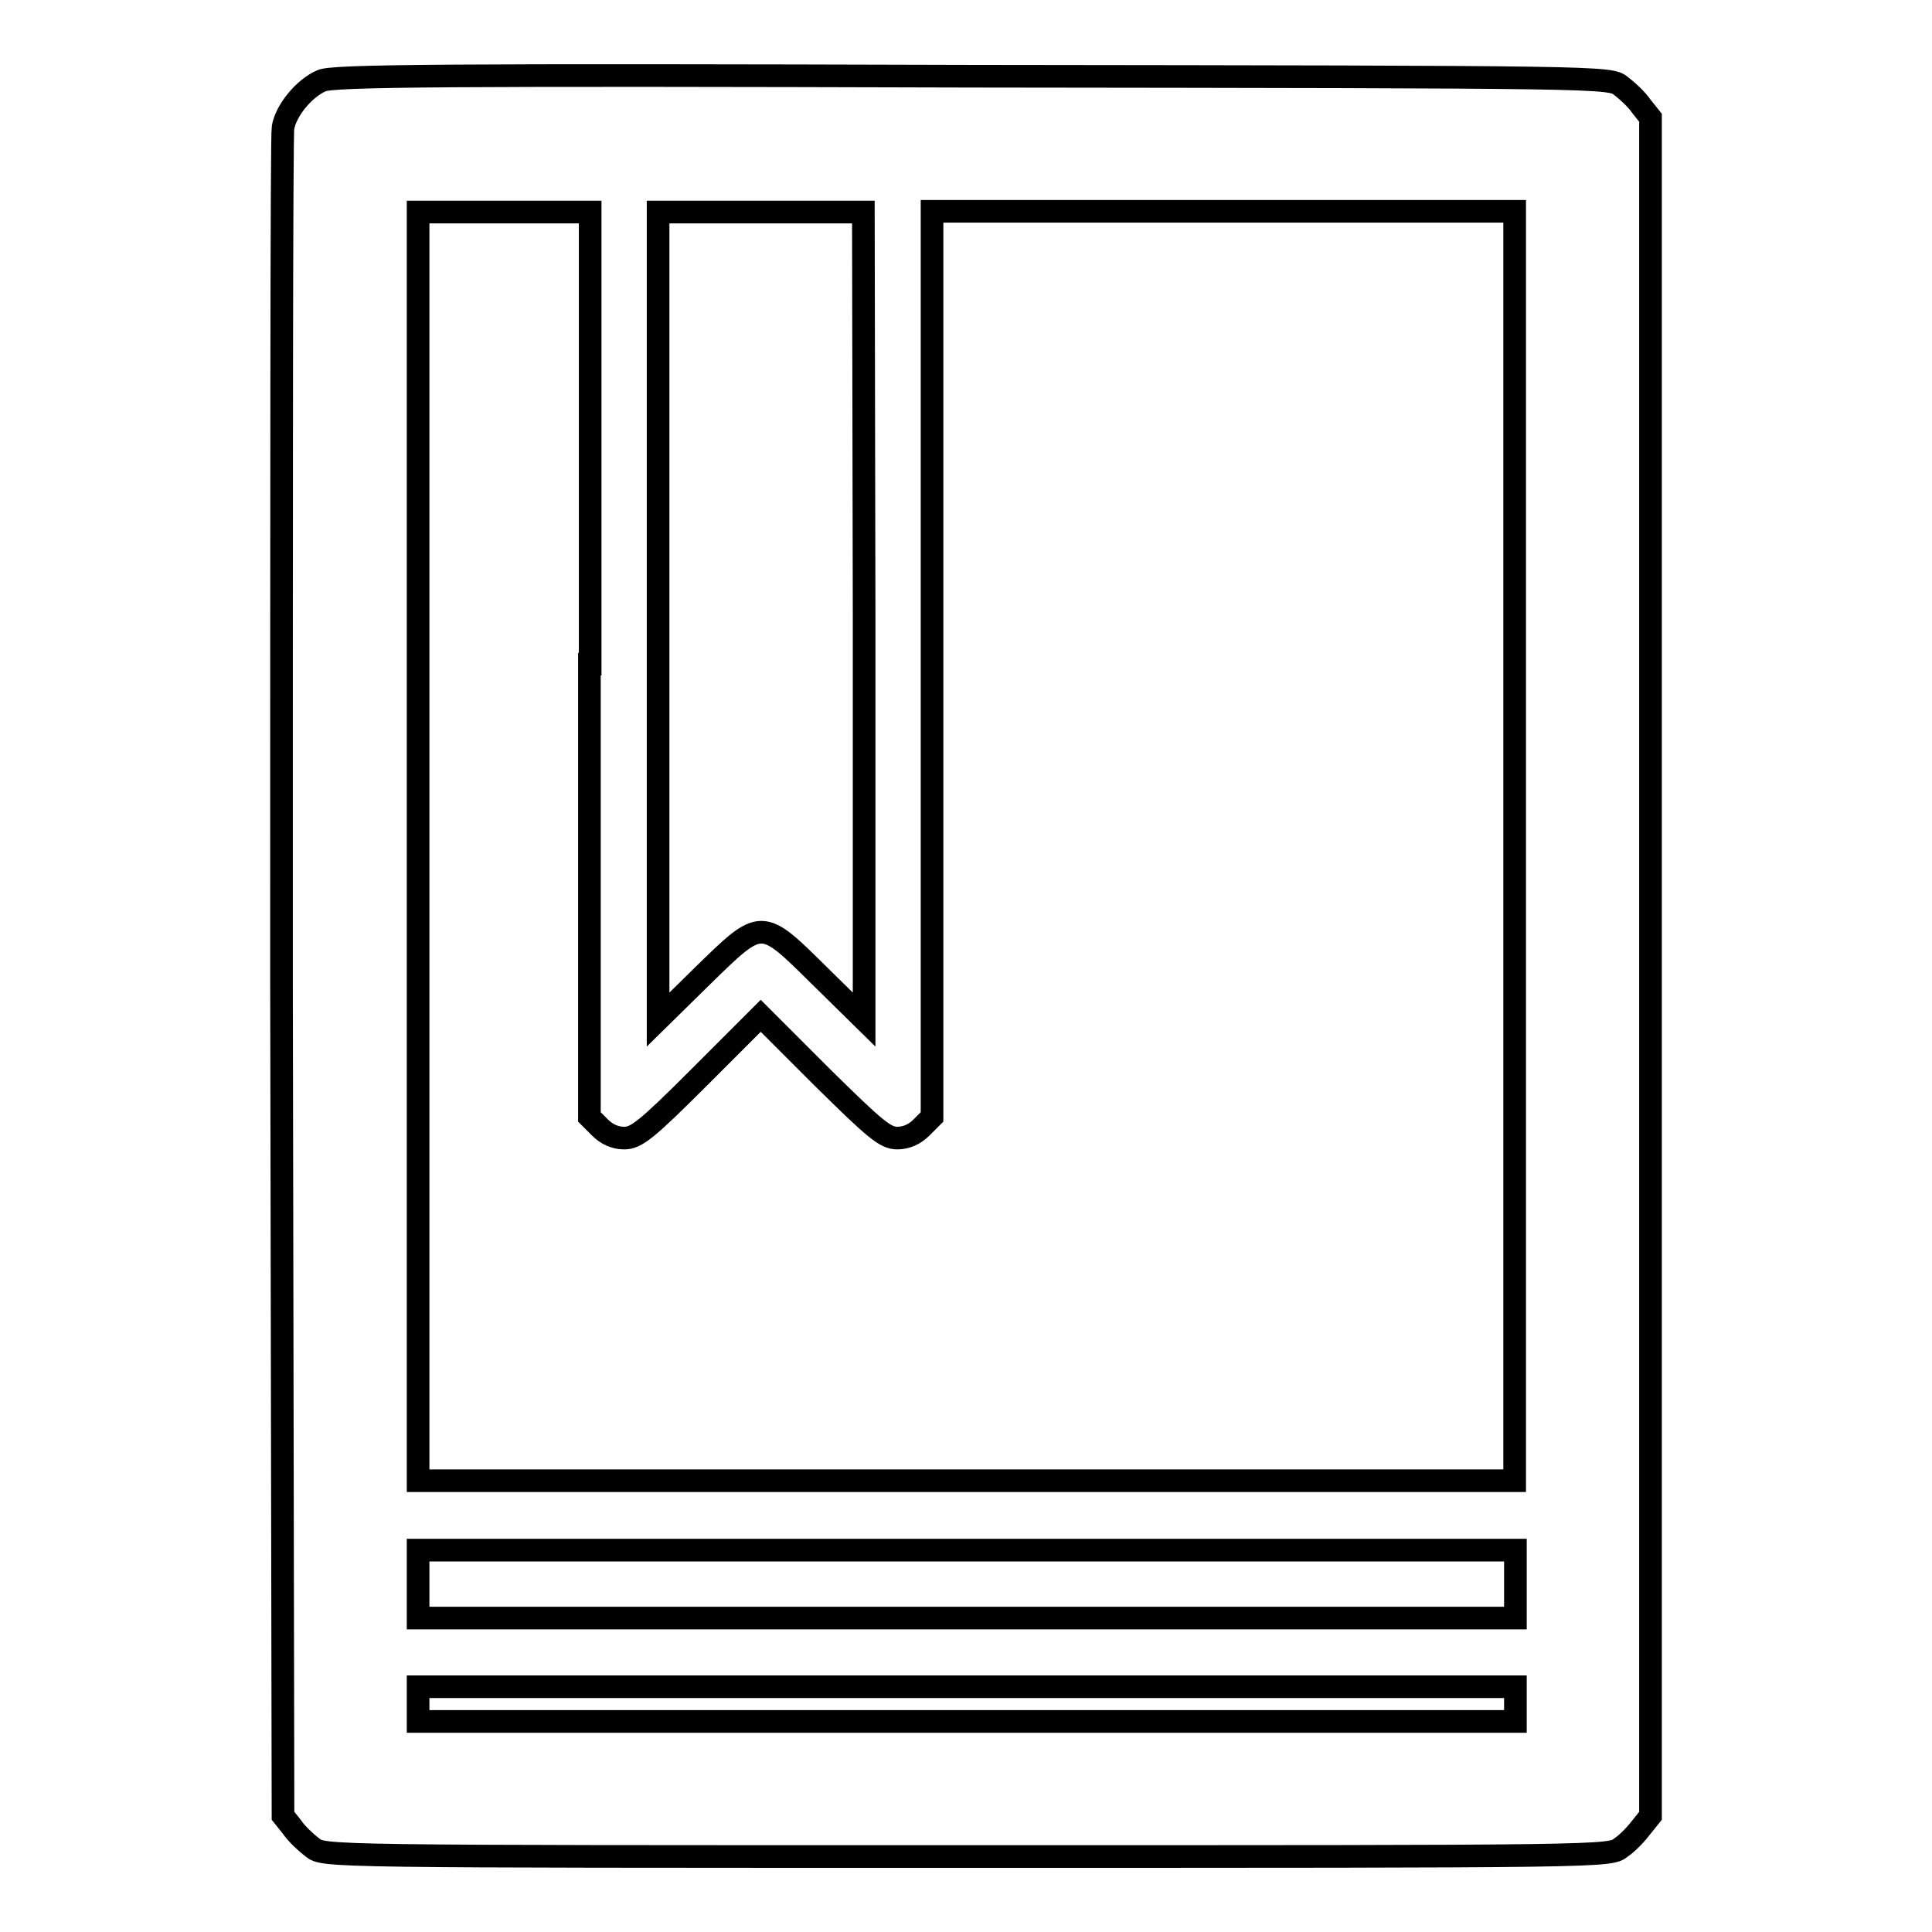
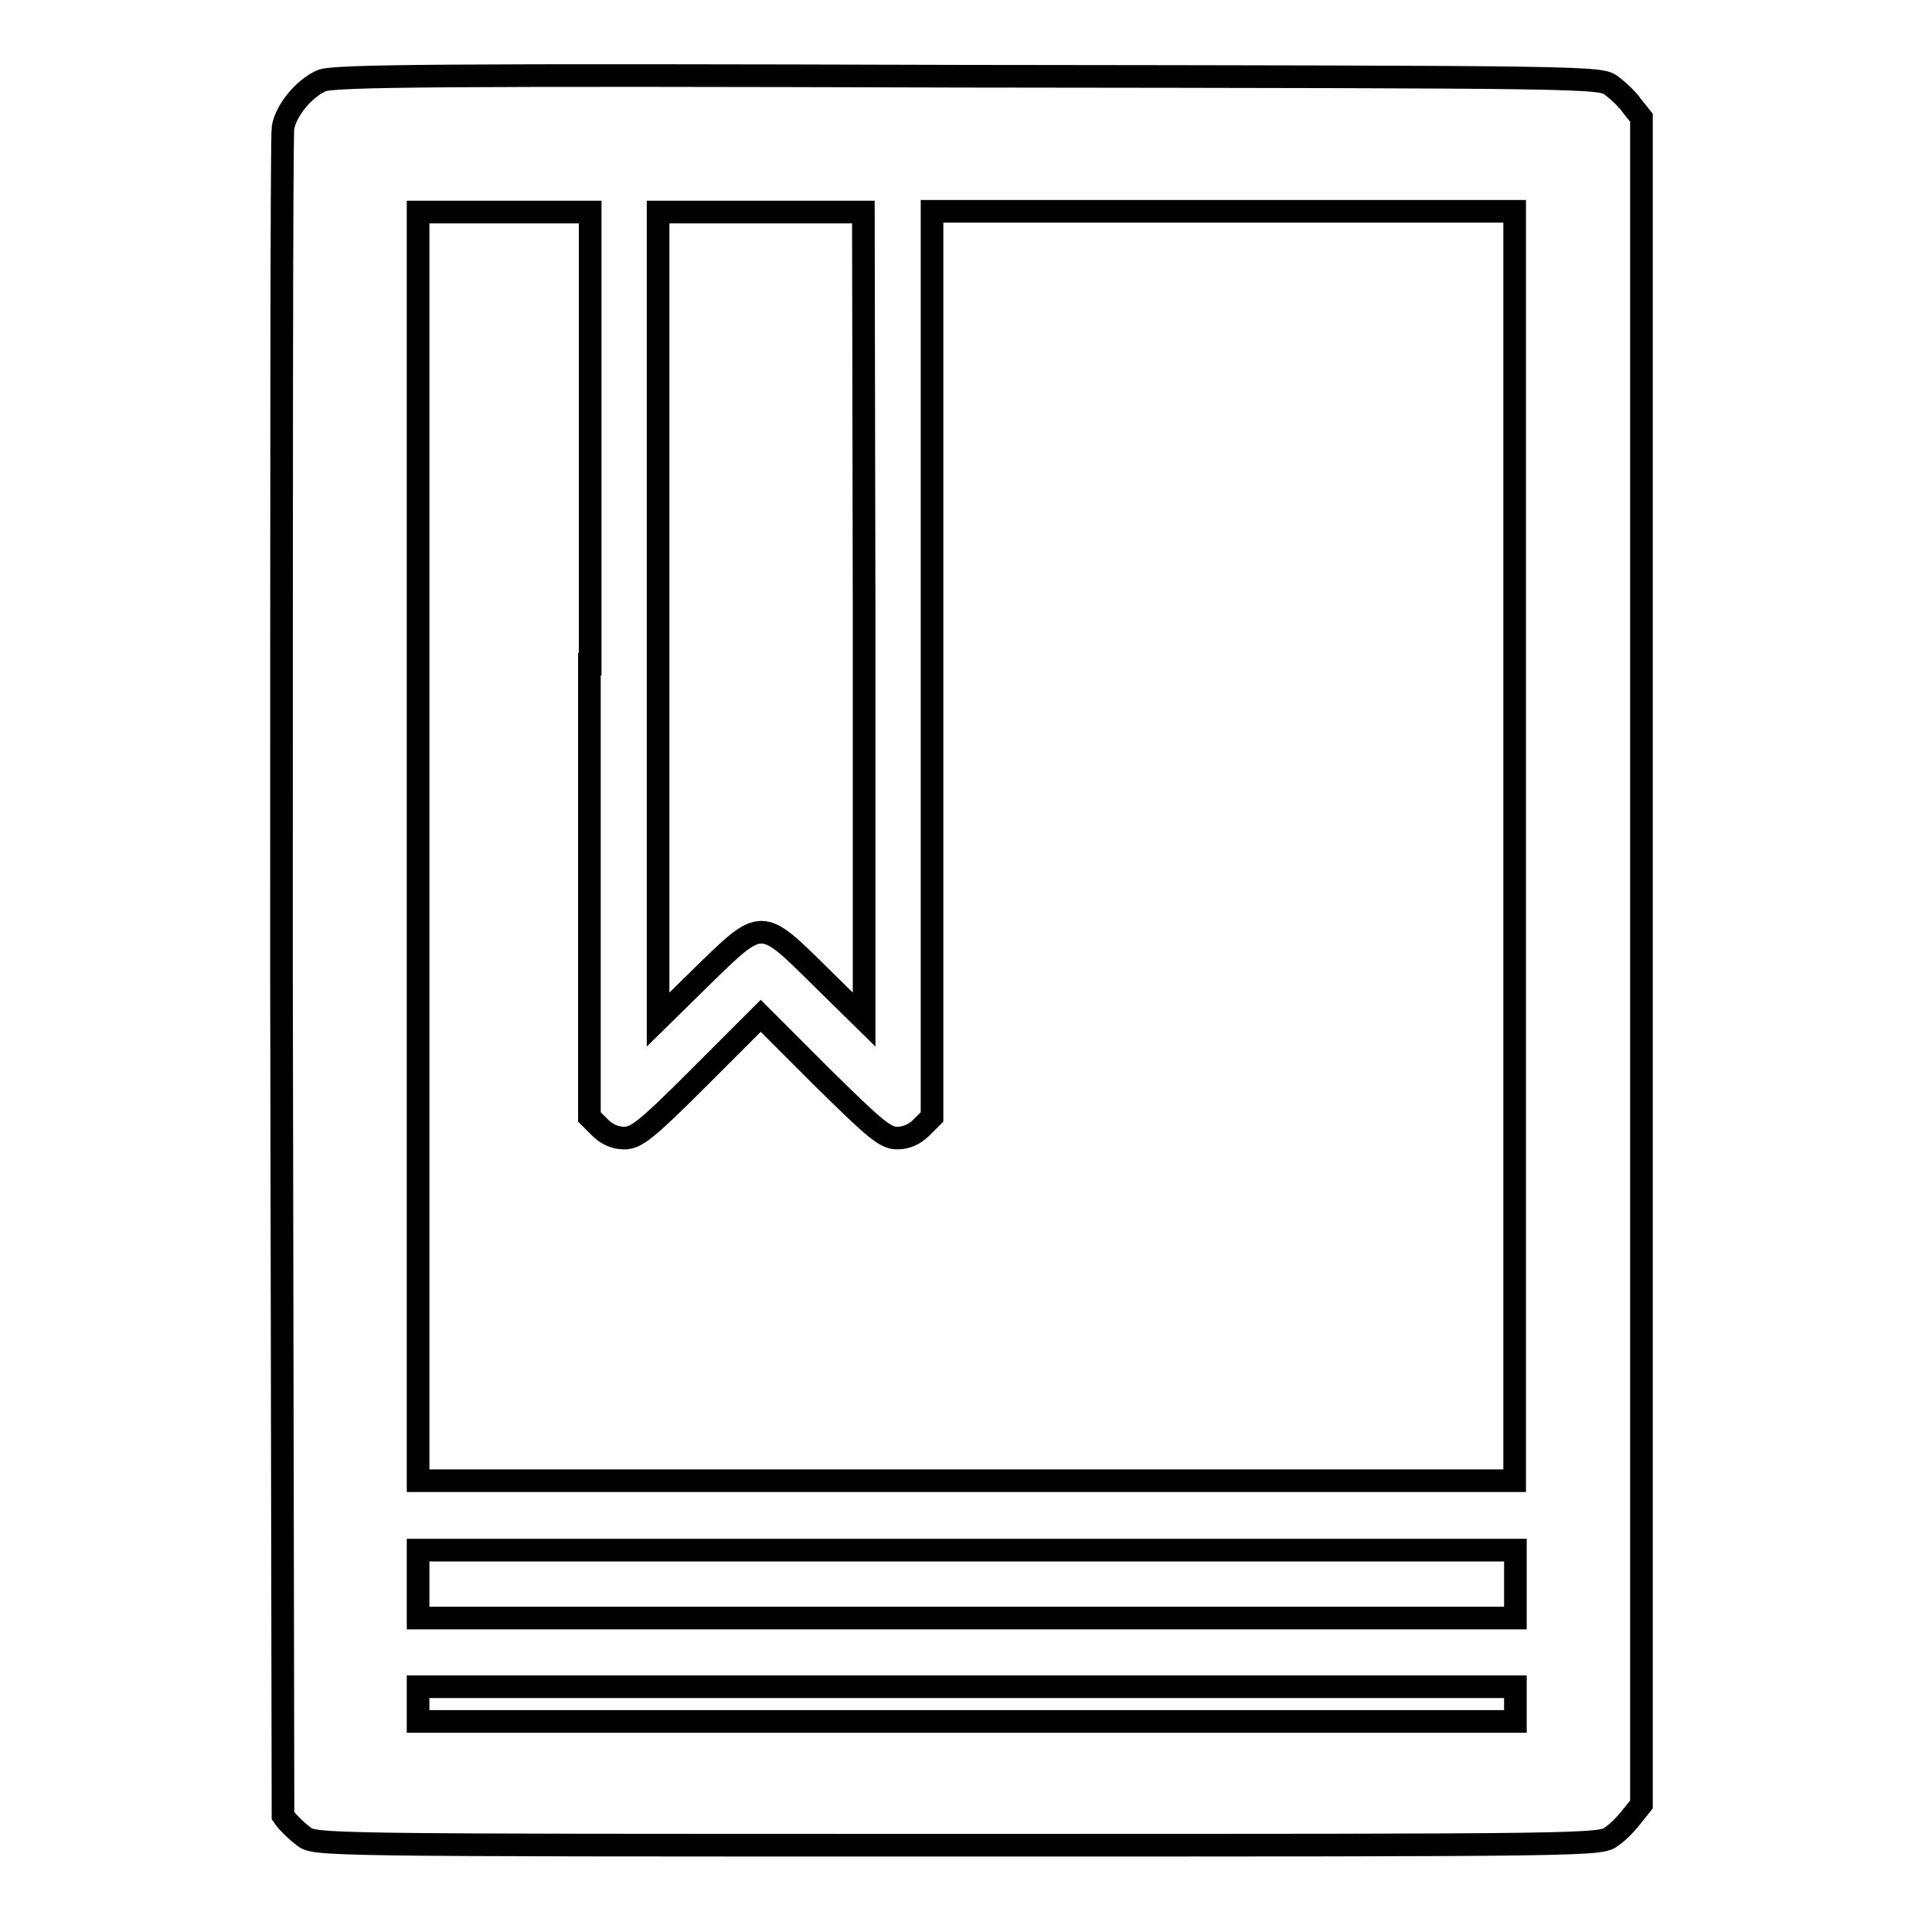
<svg xmlns="http://www.w3.org/2000/svg" version="1.1" x="0px" y="0px" viewBox="0 0 256 256" enable-background="new 0 0 256 256" xml:space="preserve">
  <g>
    <g>
      <g>
-         <path stroke-width="3" fill-opacity="0" stroke="#000000" d="M42.6,10.7c-2.3,1-4.7,3.9-5.1,6.2c-0.2,1-0.2,51.7-0.2,112.8l0.2,110.9l1.2,1.5c0.6,0.9,1.9,2.1,2.7,2.7c1.5,1.2,1.6,1.2,86.7,1.2c85.1,0,85.2,0,86.7-1.2c0.9-0.6,2.1-1.9,2.7-2.7l1.2-1.5V128.1V15.6l-1.2-1.5c-0.6-0.9-1.9-2.1-2.7-2.7c-1.5-1.2-1.7-1.2-86-1.3C59.4,9.9,44,10,42.6,10.7z M78.1,88v60l1.4,1.4c0.9,0.9,2,1.4,3.2,1.4c1.6,0,2.9-1,10-8.1l8.1-8.1l8.1,8.1c7.1,7,8.4,8.1,10,8.1c1.2,0,2.3-0.5,3.2-1.4l1.4-1.4V88v-60h38.6h38.6v84.1v84.1h-72.7H55.4v-84.1V28.1h11.4h11.4V88z M114.5,81.6v53.5l-5.9-5.8c-7.8-7.7-7.6-7.7-15.5,0l-5.9,5.8V81.6V28.1h13.6h13.6L114.5,81.6L114.5,81.6z M200.8,209.9v4.5h-72.7H55.4v-4.5v-4.5h72.7h72.7V209.9z M200.8,225.8v2.3h-72.7H55.4v-2.3v-2.3h72.7h72.7V225.8z" />
+         <path stroke-width="3" fill-opacity="0" stroke="#000000" d="M42.6,10.7c-2.3,1-4.7,3.9-5.1,6.2c-0.2,1-0.2,51.7-0.2,112.8l0.2,110.9c0.6,0.9,1.9,2.1,2.7,2.7c1.5,1.2,1.6,1.2,86.7,1.2c85.1,0,85.2,0,86.7-1.2c0.9-0.6,2.1-1.9,2.7-2.7l1.2-1.5V128.1V15.6l-1.2-1.5c-0.6-0.9-1.9-2.1-2.7-2.7c-1.5-1.2-1.7-1.2-86-1.3C59.4,9.9,44,10,42.6,10.7z M78.1,88v60l1.4,1.4c0.9,0.9,2,1.4,3.2,1.4c1.6,0,2.9-1,10-8.1l8.1-8.1l8.1,8.1c7.1,7,8.4,8.1,10,8.1c1.2,0,2.3-0.5,3.2-1.4l1.4-1.4V88v-60h38.6h38.6v84.1v84.1h-72.7H55.4v-84.1V28.1h11.4h11.4V88z M114.5,81.6v53.5l-5.9-5.8c-7.8-7.7-7.6-7.7-15.5,0l-5.9,5.8V81.6V28.1h13.6h13.6L114.5,81.6L114.5,81.6z M200.8,209.9v4.5h-72.7H55.4v-4.5v-4.5h72.7h72.7V209.9z M200.8,225.8v2.3h-72.7H55.4v-2.3v-2.3h72.7h72.7V225.8z" />
      </g>
    </g>
  </g>
</svg>